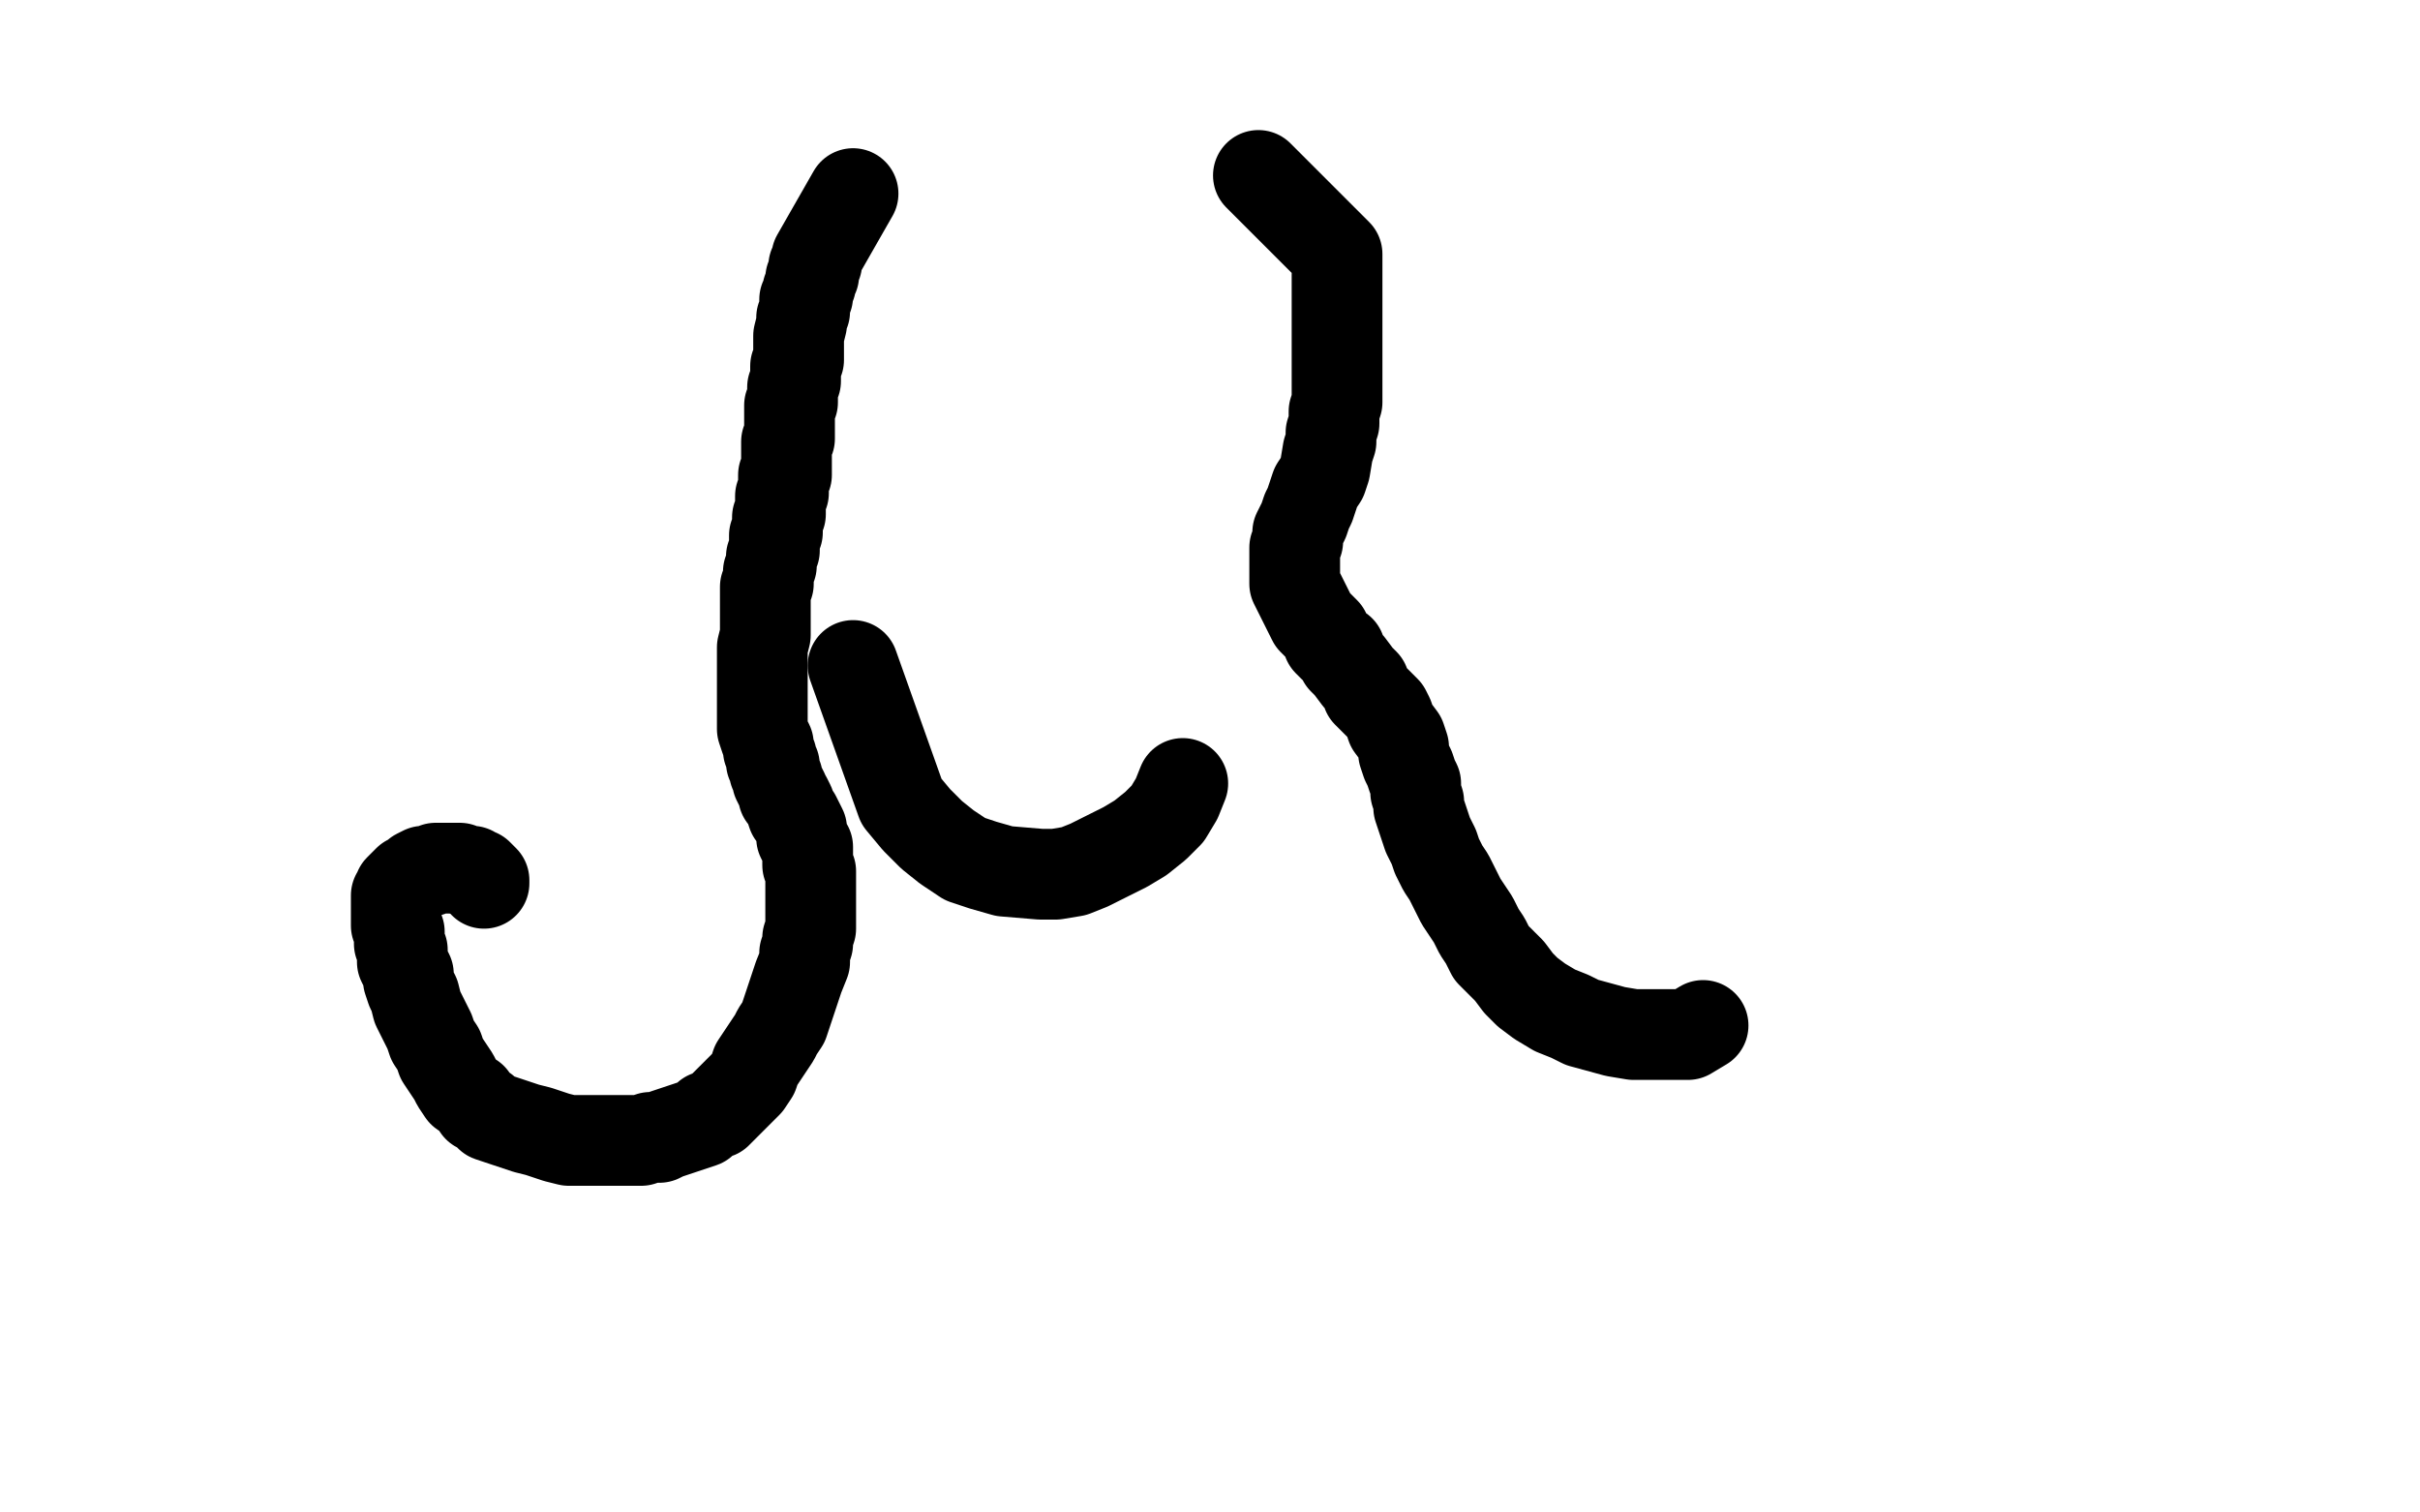
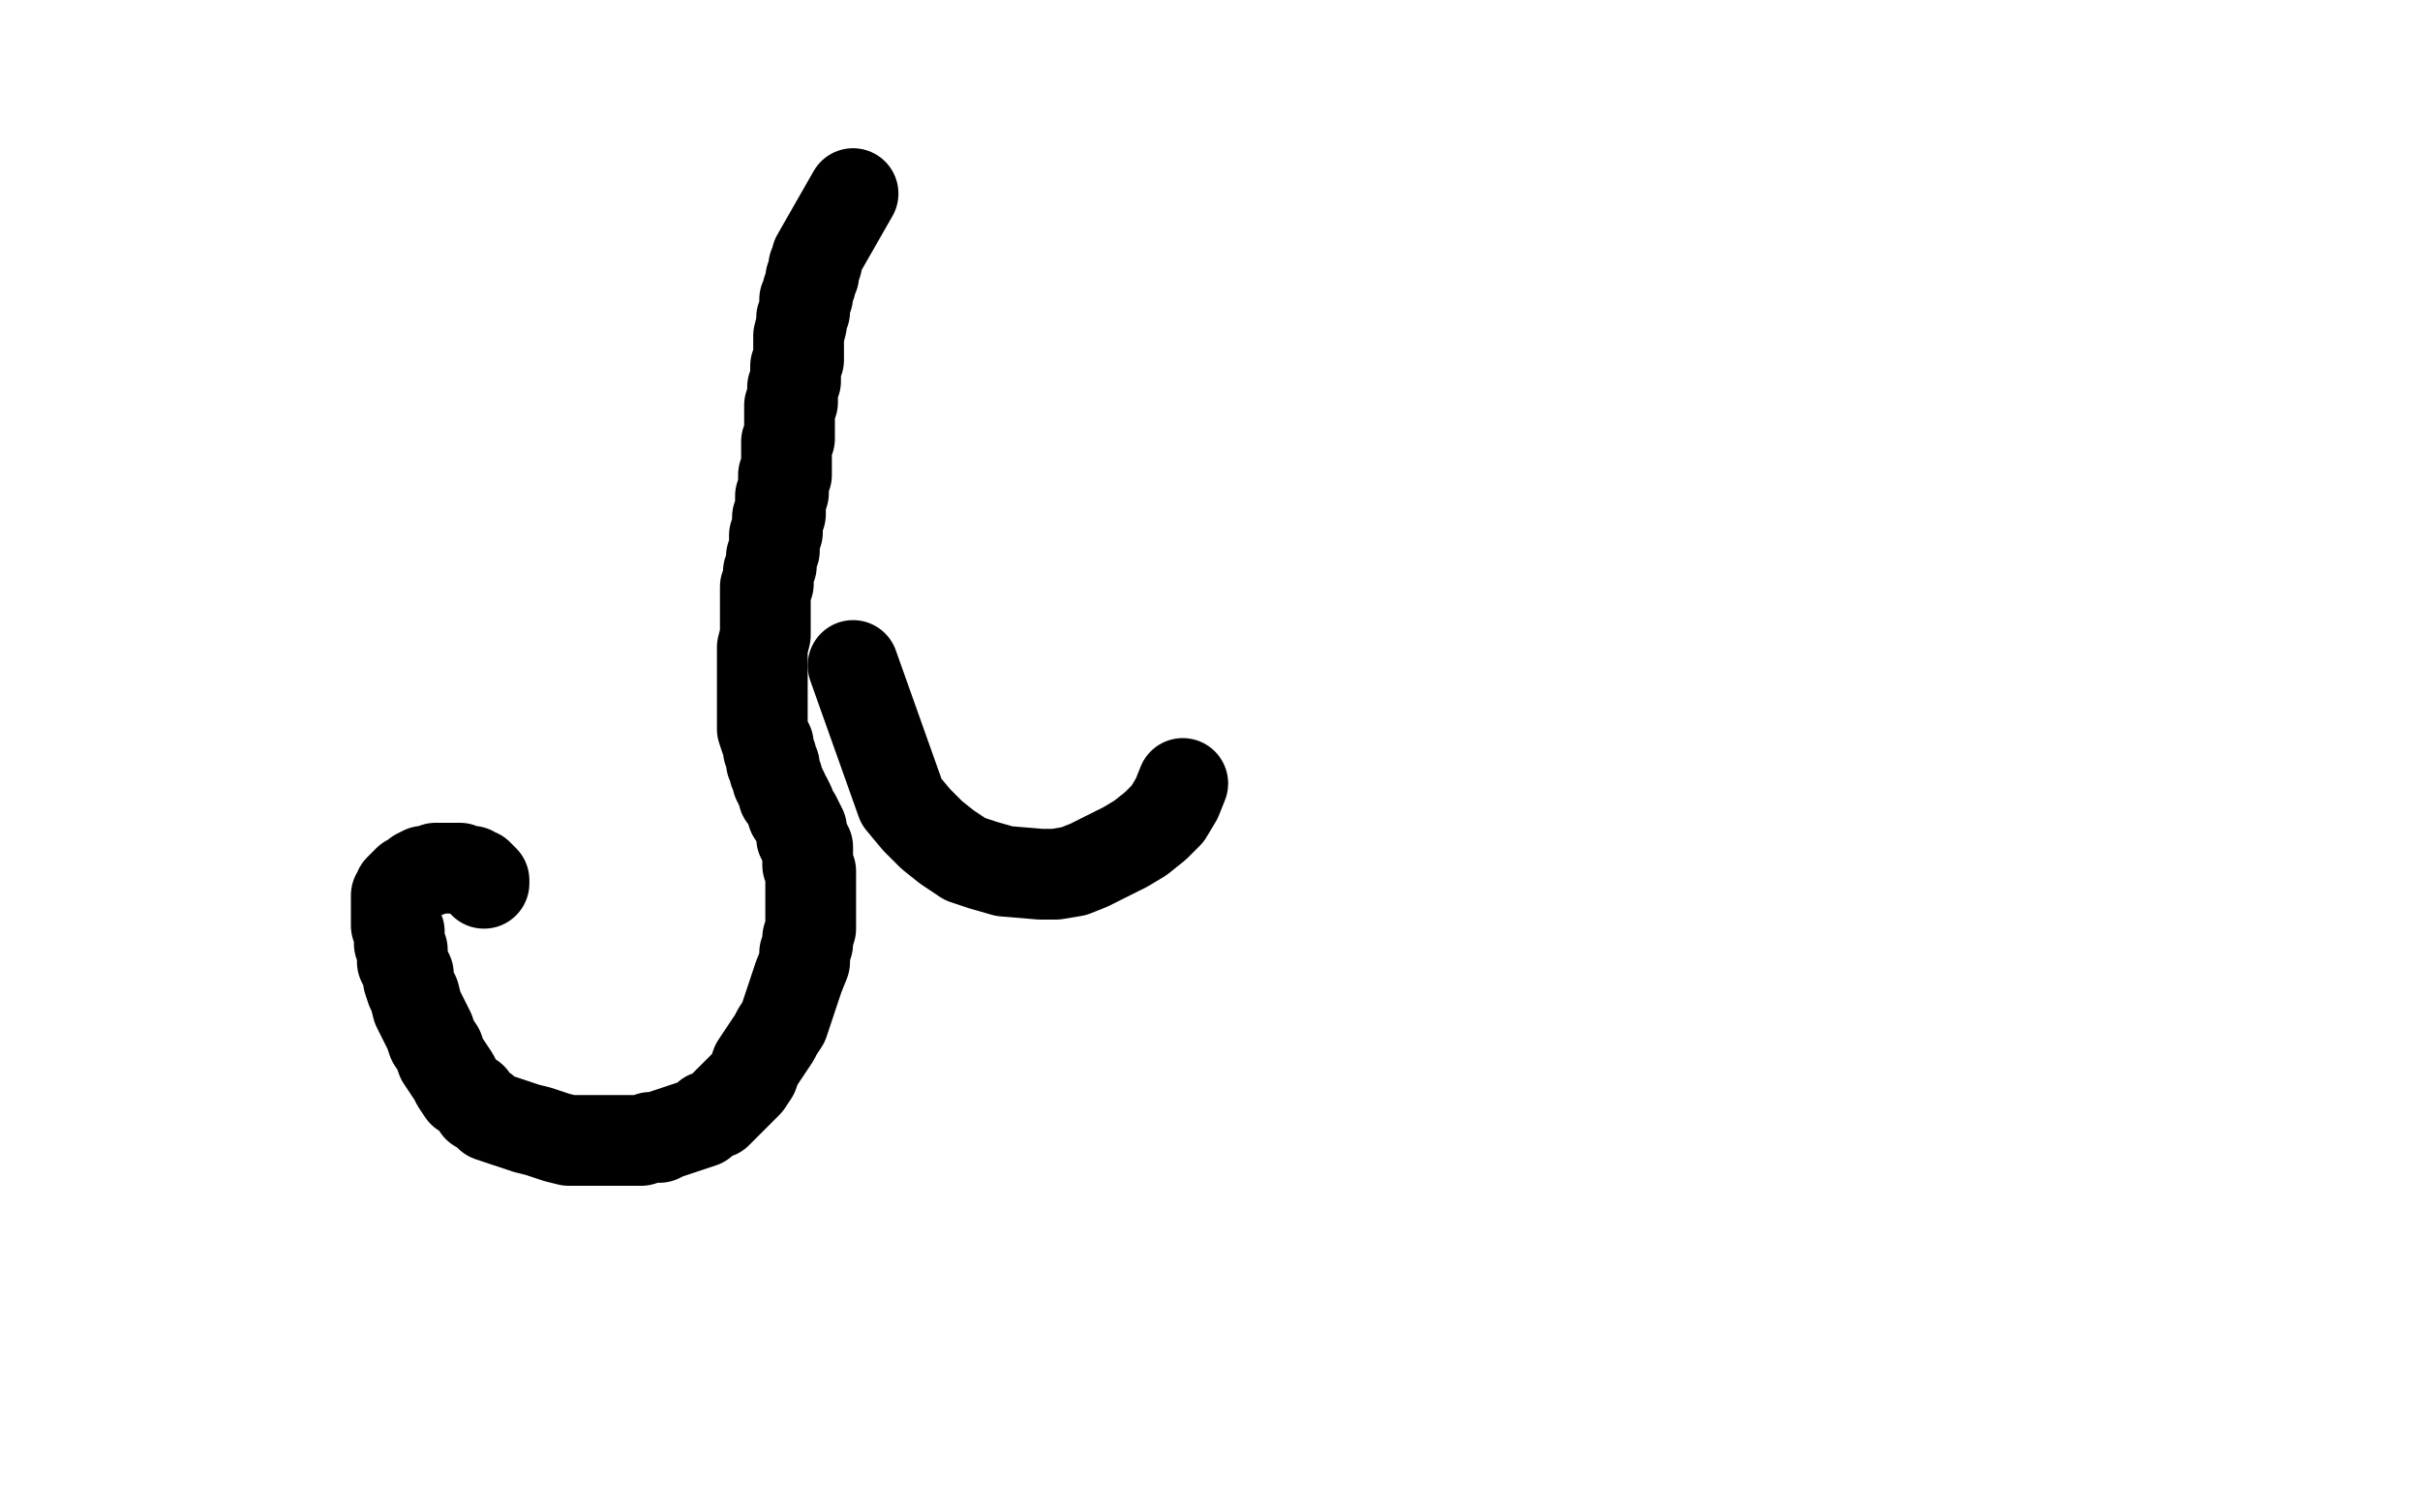
<svg xmlns="http://www.w3.org/2000/svg" width="800" height="500" version="1.1" style="stroke-antialiasing: false">
  <desc>This SVG has been created on https://colorillo.com/</desc>
-   <rect x="0" y="0" width="800" height="500" style="fill: rgb(255,255,255); stroke-width:0" />
-   <polyline points="337,111 335,111 335,111 329,111 329,111 324,111 324,111 320,112 320,112 317,112 317,112 313,113 313,113 309,115 309,115 308,116 308,116 304,116 304,116 303,117 303,117 301,118 301,118 299,120 297,122 295,124 292,130 289,133 289,134 287,136 287,138 287,141 286,142 286,144 286,145 285,148 285,150 285,152 285,155 285,156 285,160 285,166 285,169 285,171 285,174 285,176 285,178 285,179 285,181 285,184 285,186 285,187 287,191 287,192 289,199 292,206 293,208 293,211 293,214 295,217 296,219 296,221 296,224 297,226 299,228 299,229 299,232 300,234 301,237 303,242 303,245 303,247 303,248 303,249 303,251 304,252 304,255 304,256 305,259 305,262 305,265 305,268 305,273 305,274 305,277 304,280 303,281 302,283 301,285 300,287 299,288" style="fill: none; stroke: #ffffff; stroke-width: 1; stroke-linejoin: round; stroke-linecap: round; stroke-antialiasing: false; stroke-antialias: 0; opacity: 1.0" />
  <polyline points="273,294 273,293 273,293 273,287 273,287 273,281 273,281 273,274 273,274 276,256 276,256 283,227 283,227 288,212 288,212 291,203 291,203 296,189 296,189 304,174 304,174 309,161 314,151 318,139 325,128 330,118 337,108 343,101 349,95 352,91 356,88 359,84 360,83" style="fill: none; stroke: #ffffff; stroke-width: 1; stroke-linejoin: round; stroke-linecap: round; stroke-antialiasing: false; stroke-antialias: 0; opacity: 1.0" />
  <polyline points="282,64 270,85 270,85 270,87 270,87 269,88 269,88 269,89 269,89 269,91 269,91 268,92 268,92 268,94 268,94 267,96 267,96 267,98 267,98 266,99 266,99 266,101 266,101 266,103 266,103 265,105 265,105 265,107 264,111 264,113 264,115 264,116 264,118 264,119 263,121 263,122 263,125 263,126 262,128 262,129 262,130 262,131 262,132 262,133 261,134 261,135 261,136 261,137 261,138 261,139 261,140 261,141 261,142 261,143 261,144 261,145 260,146 260,147 260,148 260,149 260,150 260,151 260,152 260,153 260,154 260,155 260,156 260,157 259,157 259,158 259,159 259,160 259,162 259,163 258,164 258,165 258,166 258,167 258,168 258,169 258,170 257,171 257,174 257,175 257,176 256,177 256,178 256,179 256,181 256,182 255,184 255,185 255,186 255,187 254,189 254,190 254,192 254,193 253,194 253,196 253,197 253,198 253,202 253,203 253,206 253,208 253,210 252,214 252,215 252,217 252,219 252,221 252,223 252,224 252,226 252,227 252,229 252,231 252,232 252,236 252,237 252,239 252,241 253,244 254,246 254,248 255,250 255,252 256,253 256,255 257,257 257,258 258,260 259,262 259,263 260,264 261,266 262,269 263,270 265,274 265,275 265,277 266,279 267,280 267,282 267,284 267,286 268,288 268,290 268,292 268,294 268,297 268,299 268,304 268,307 267,310 267,312 266,315 266,318 264,323 263,326 262,329 261,332 260,335 259,338 257,341 256,343 254,346 252,349 250,352 249,355 247,358 245,360 241,364 239,366 237,368 234,369 232,371 229,372 223,374 220,375 218,376 215,376 212,377 209,377 206,377 204,377 201,377 198,377 191,377 188,377 184,376 181,375 178,374 174,373 171,372 168,371 162,369 160,367 158,366 156,363 153,361 151,358 150,356 148,353 146,350 145,347 143,344 142,341 139,335 138,333 137,329 136,327 135,324 135,322 133,318 133,316 133,314 132,312 132,310 132,308 131,306 131,305 131,303 131,302 131,301 131,300 131,298 131,297 131,296 132,296 132,295 132,294 134,292 135,291 136,291 137,290 138,289 140,288 141,288 142,288 144,287 145,287 148,287 150,287 152,287 154,288 156,288 157,289 158,289 159,290 160,291 160,292" style="fill: none; stroke: #000000; stroke-width: 30; stroke-linejoin: round; stroke-linecap: round; stroke-antialiasing: false; stroke-antialias: 0; opacity: 1.0" />
-   <polyline points="416,58 442,84 442,84 442,90 442,90 442,96 442,96 442,102 442,102 442,107 442,107 442,113 442,113 442,118 442,118 442,122 442,122 442,126 442,126 442,130 442,130 442,133 442,133 441,136 441,136 441,140 441,140 440,143 440,143 440,146 439,149 438,155 437,158 435,161 434,164 433,167 432,169 431,172 430,174 429,176 429,177 429,179 428,181 428,185 428,188 428,190 428,193 429,195 430,197 432,201 433,203 434,205 436,207 438,209 439,212 441,214 443,215 444,218 446,220 449,224 451,226 452,229 454,231 456,233 458,235 459,237 460,240 463,244 464,247 464,249 465,252 466,254 467,257 468,259 468,262 469,265 469,267 471,273 472,276 474,280 475,283 477,287 479,290 481,294 483,298 487,304 489,308 491,311 493,315 496,318 499,321 502,325 505,328 509,331 514,334 519,336 523,338 534,341 540,342 545,342 550,342 554,342 558,342 563,339" style="fill: none; stroke: #000000; stroke-width: 30; stroke-linejoin: round; stroke-linecap: round; stroke-antialiasing: false; stroke-antialias: 0; opacity: 1.0" />
  <polyline points="282,220 298,265 298,265 303,271 303,271 308,276 308,276 313,280 313,280 319,284 319,284 325,286 325,286 332,288 332,288 344,289 344,289 349,289 349,289 355,288 355,288 360,286 360,286 366,283 366,283 372,280 372,280 377,277 382,273 386,269 389,264 391,259" style="fill: none; stroke: #000000; stroke-width: 30; stroke-linejoin: round; stroke-linecap: round; stroke-antialiasing: false; stroke-antialias: 0; opacity: 1.0" />
</svg>